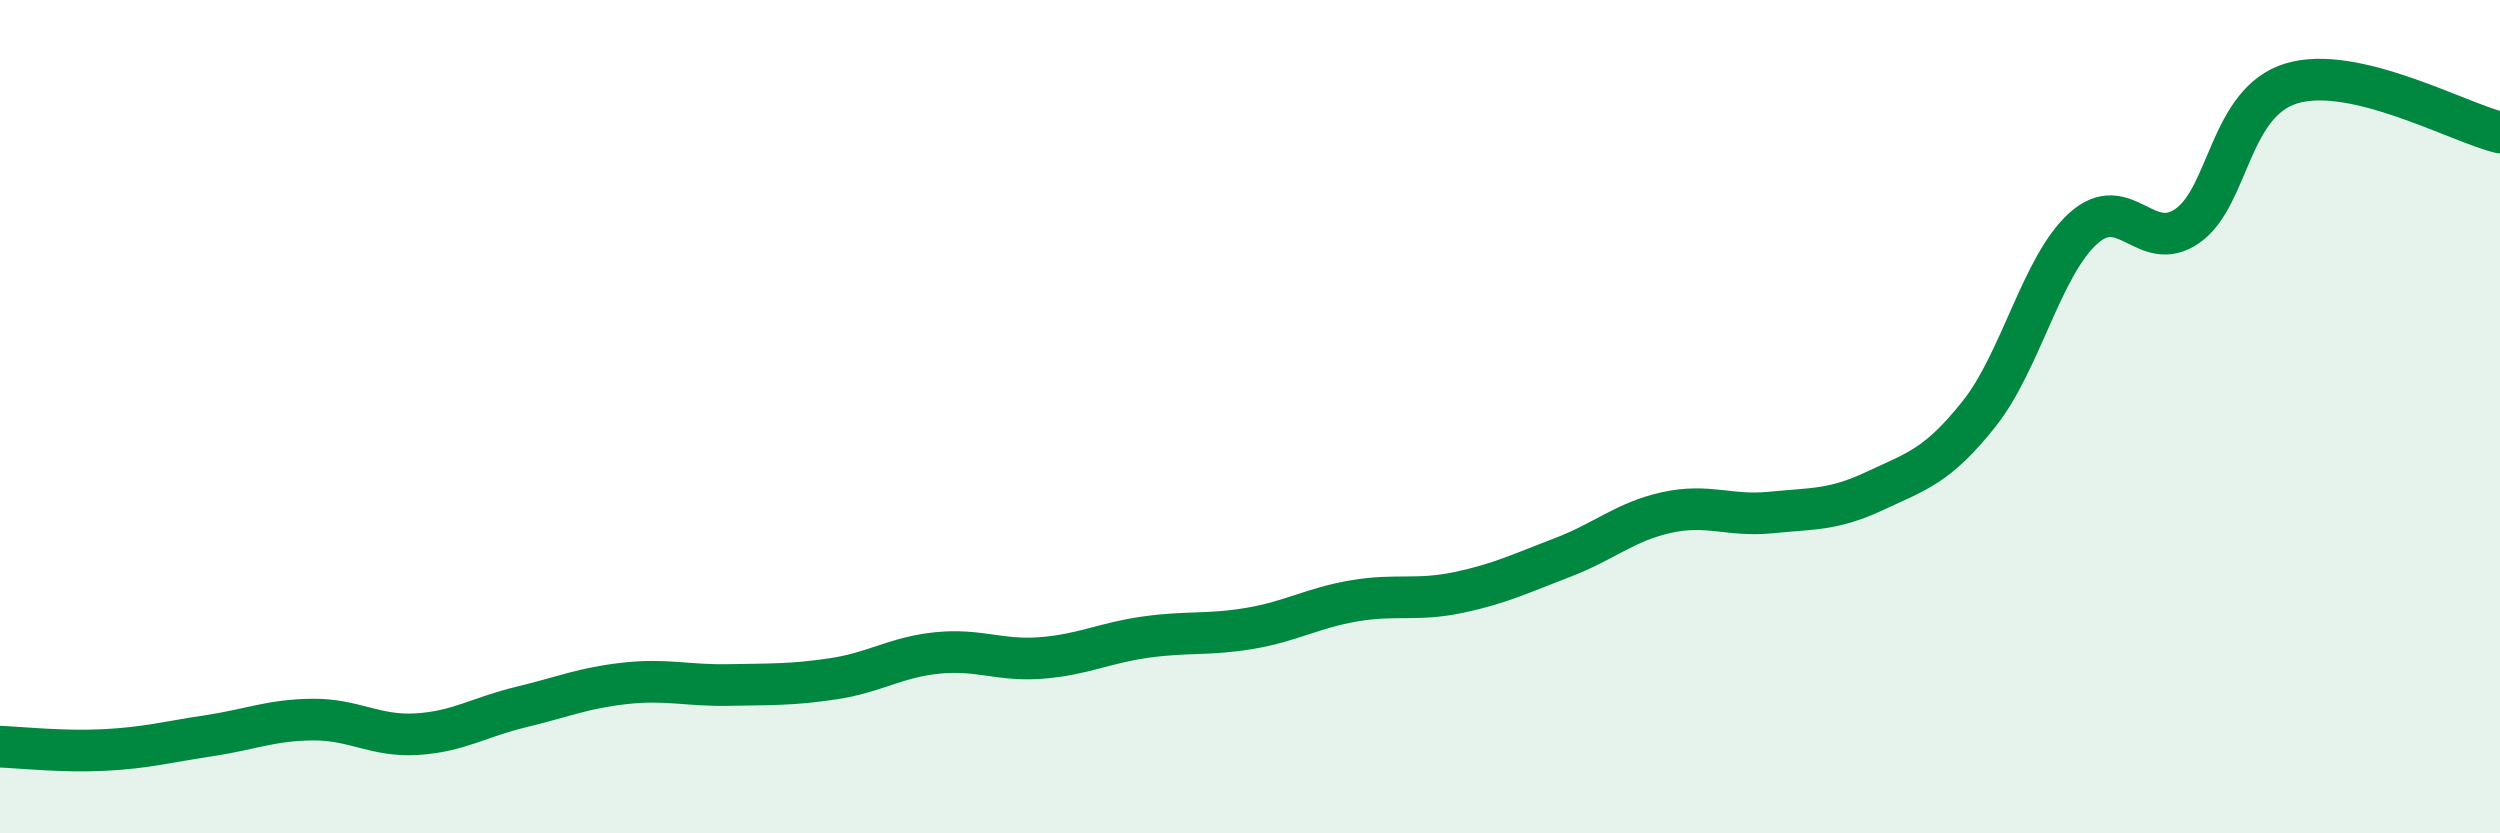
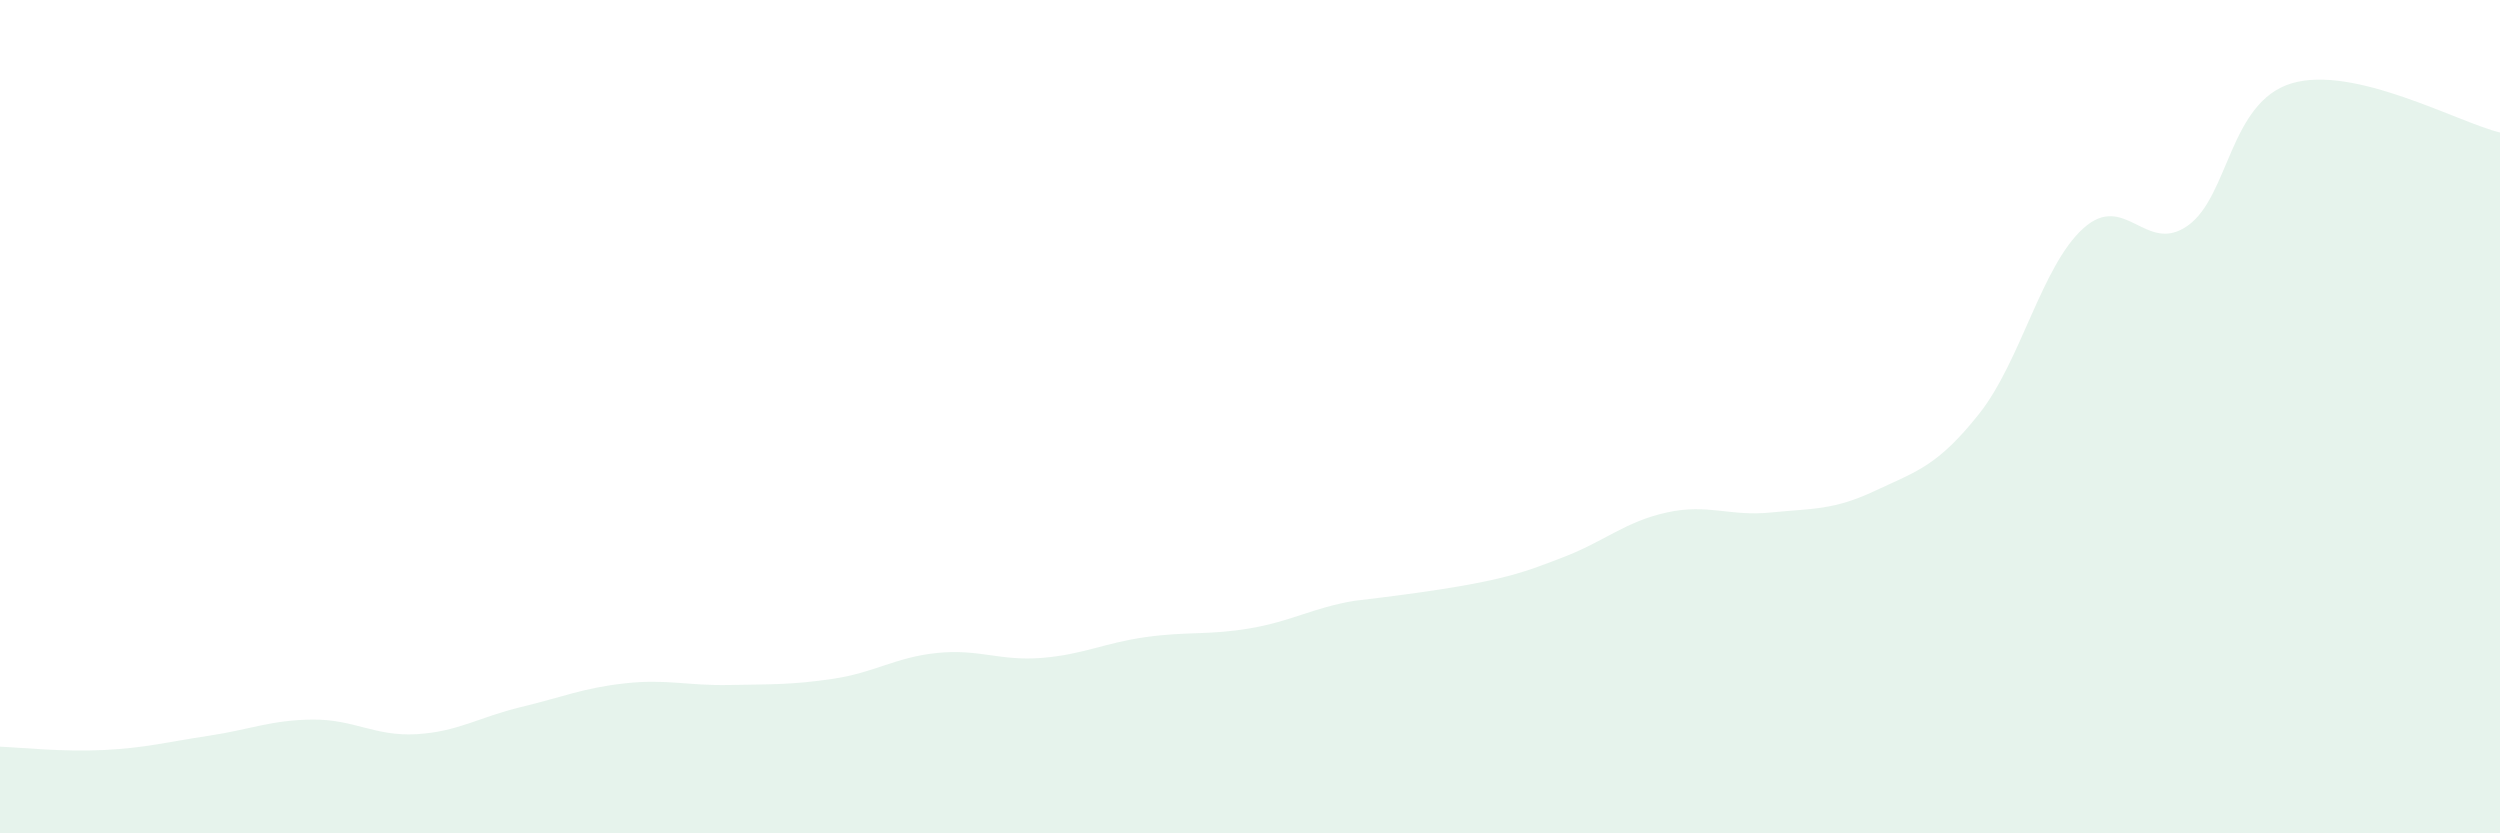
<svg xmlns="http://www.w3.org/2000/svg" width="60" height="20" viewBox="0 0 60 20">
-   <path d="M 0,17.92 C 0.5,17.94 1.5,18.05 2.5,18 C 3.5,17.95 4,17.81 5,17.66 C 6,17.51 6.5,17.28 7.5,17.27 C 8.5,17.26 9,17.68 10,17.62 C 11,17.56 11.5,17.21 12.5,16.97 C 13.5,16.73 14,16.51 15,16.4 C 16,16.29 16.5,16.46 17.5,16.44 C 18.5,16.42 19,16.44 20,16.29 C 21,16.14 21.5,15.77 22.5,15.67 C 23.5,15.57 24,15.87 25,15.79 C 26,15.71 26.5,15.43 27.5,15.29 C 28.5,15.15 29,15.25 30,15.08 C 31,14.91 31.5,14.59 32.5,14.42 C 33.5,14.25 34,14.43 35,14.22 C 36,14.01 36.5,13.76 37.5,13.38 C 38.5,13 39,12.52 40,12.3 C 41,12.08 41.5,12.4 42.5,12.3 C 43.5,12.2 44,12.25 45,11.78 C 46,11.31 46.5,11.19 47.5,9.93 C 48.5,8.67 49,6.38 50,5.48 C 51,4.58 51.5,6.12 52.5,5.42 C 53.5,4.72 53.5,2.45 55,2 C 56.5,1.55 59,2.94 60,3.18L60 20L0 20Z" fill="#008740" opacity="0.1" stroke-linecap="round" stroke-linejoin="round" />
-   <path d="M 0,17.92 C 0.5,17.94 1.5,18.05 2.5,18 C 3.5,17.95 4,17.81 5,17.66 C 6,17.51 6.5,17.28 7.5,17.27 C 8.5,17.26 9,17.68 10,17.62 C 11,17.56 11.5,17.21 12.5,16.97 C 13.5,16.73 14,16.51 15,16.4 C 16,16.29 16.5,16.46 17.5,16.44 C 18.5,16.42 19,16.44 20,16.29 C 21,16.14 21.5,15.77 22.5,15.67 C 23.5,15.57 24,15.87 25,15.79 C 26,15.71 26.5,15.43 27.5,15.29 C 28.5,15.15 29,15.25 30,15.08 C 31,14.91 31.5,14.59 32.5,14.42 C 33.5,14.25 34,14.43 35,14.22 C 36,14.01 36.5,13.76 37.5,13.38 C 38.5,13 39,12.52 40,12.3 C 41,12.08 41.5,12.4 42.5,12.3 C 43.5,12.2 44,12.25 45,11.78 C 46,11.31 46.5,11.19 47.5,9.93 C 48.5,8.67 49,6.38 50,5.48 C 51,4.58 51.5,6.12 52.5,5.42 C 53.5,4.72 53.5,2.45 55,2 C 56.5,1.55 59,2.94 60,3.18" stroke="#008740" stroke-width="1" fill="none" stroke-linecap="round" stroke-linejoin="round" />
+   <path d="M 0,17.92 C 0.5,17.94 1.5,18.05 2.5,18 C 3.5,17.95 4,17.81 5,17.66 C 6,17.51 6.5,17.28 7.5,17.27 C 8.5,17.26 9,17.68 10,17.62 C 11,17.56 11.5,17.21 12.5,16.97 C 13.5,16.73 14,16.51 15,16.4 C 16,16.29 16.5,16.46 17.5,16.44 C 18.5,16.42 19,16.44 20,16.29 C 21,16.14 21.5,15.77 22.5,15.67 C 23.5,15.57 24,15.87 25,15.79 C 26,15.71 26.5,15.43 27.5,15.29 C 28.5,15.15 29,15.25 30,15.08 C 31,14.91 31.5,14.59 32.5,14.42 C 36,14.01 36.5,13.76 37.5,13.38 C 38.5,13 39,12.52 40,12.3 C 41,12.08 41.5,12.4 42.5,12.3 C 43.5,12.2 44,12.25 45,11.78 C 46,11.31 46.5,11.19 47.5,9.93 C 48.5,8.67 49,6.38 50,5.48 C 51,4.58 51.5,6.12 52.5,5.42 C 53.5,4.72 53.5,2.45 55,2 C 56.5,1.55 59,2.94 60,3.18L60 20L0 20Z" fill="#008740" opacity="0.1" stroke-linecap="round" stroke-linejoin="round" />
</svg>